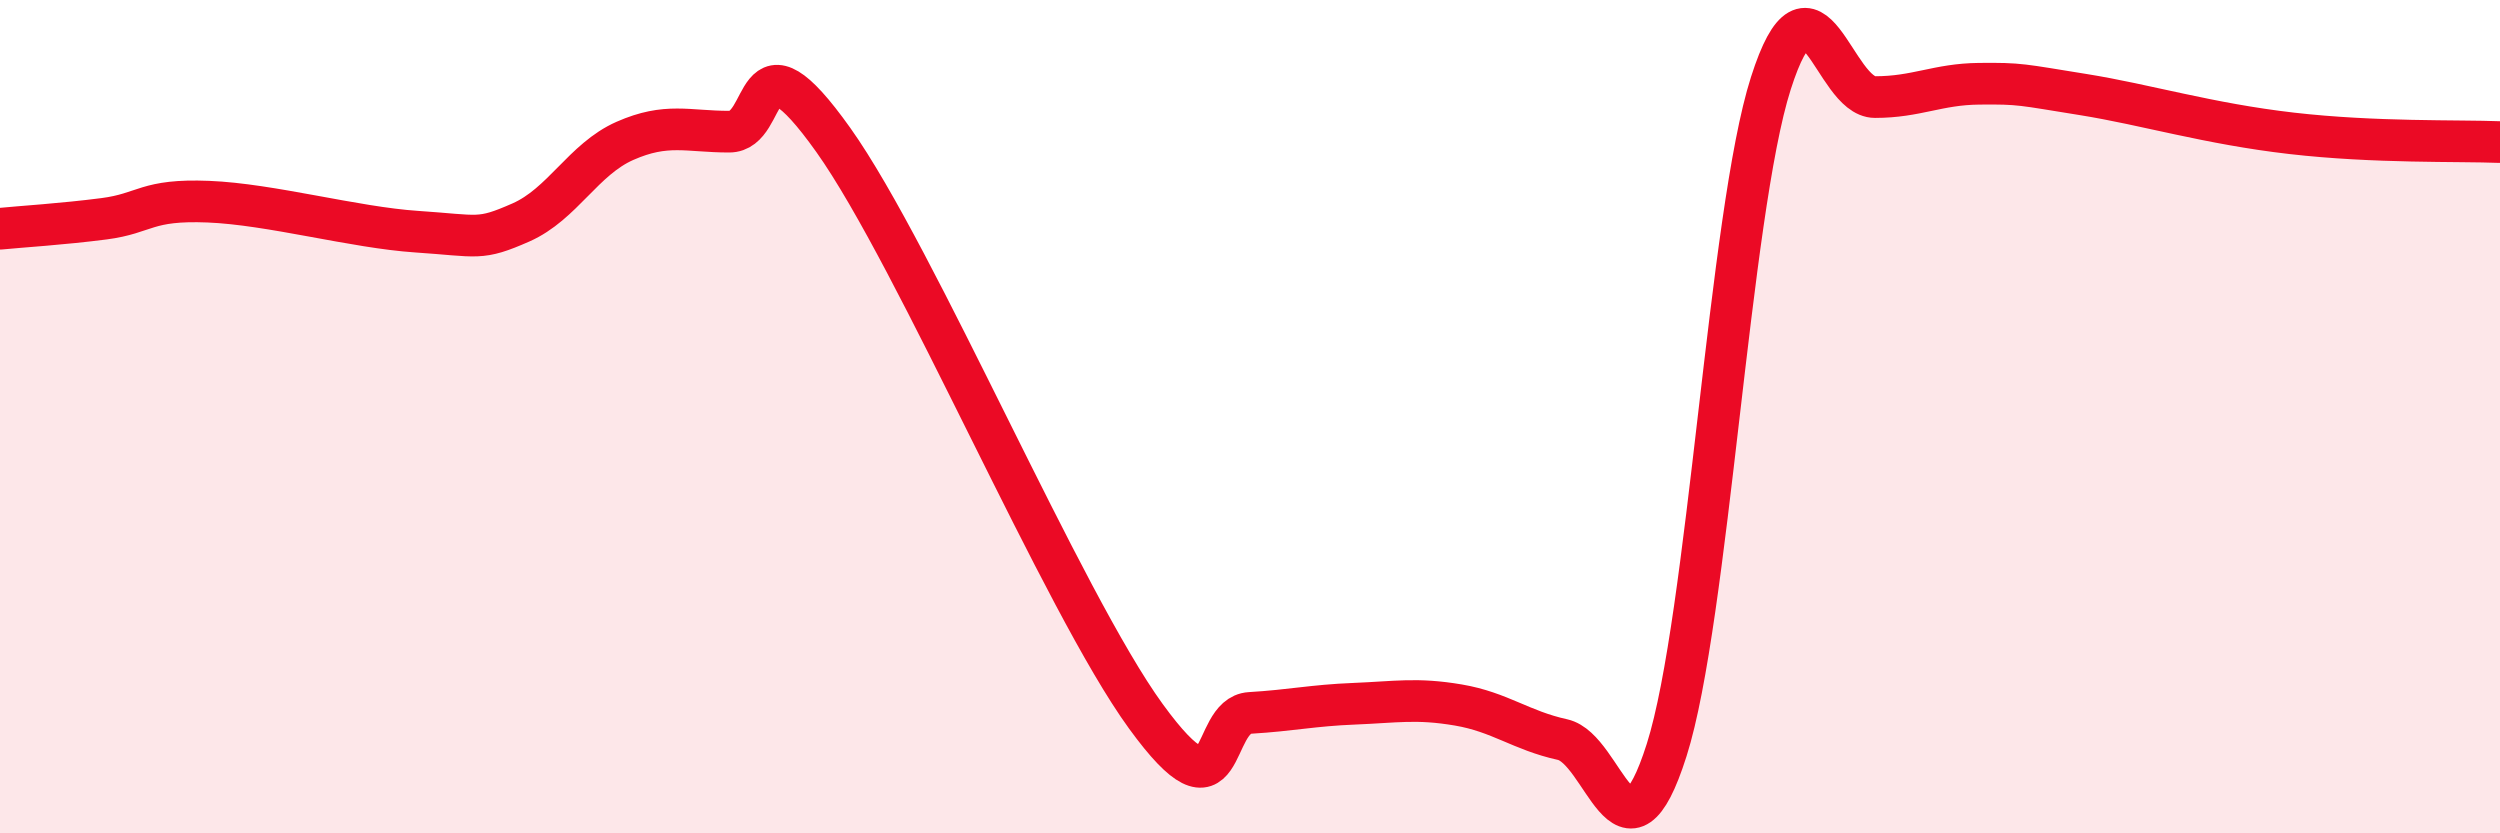
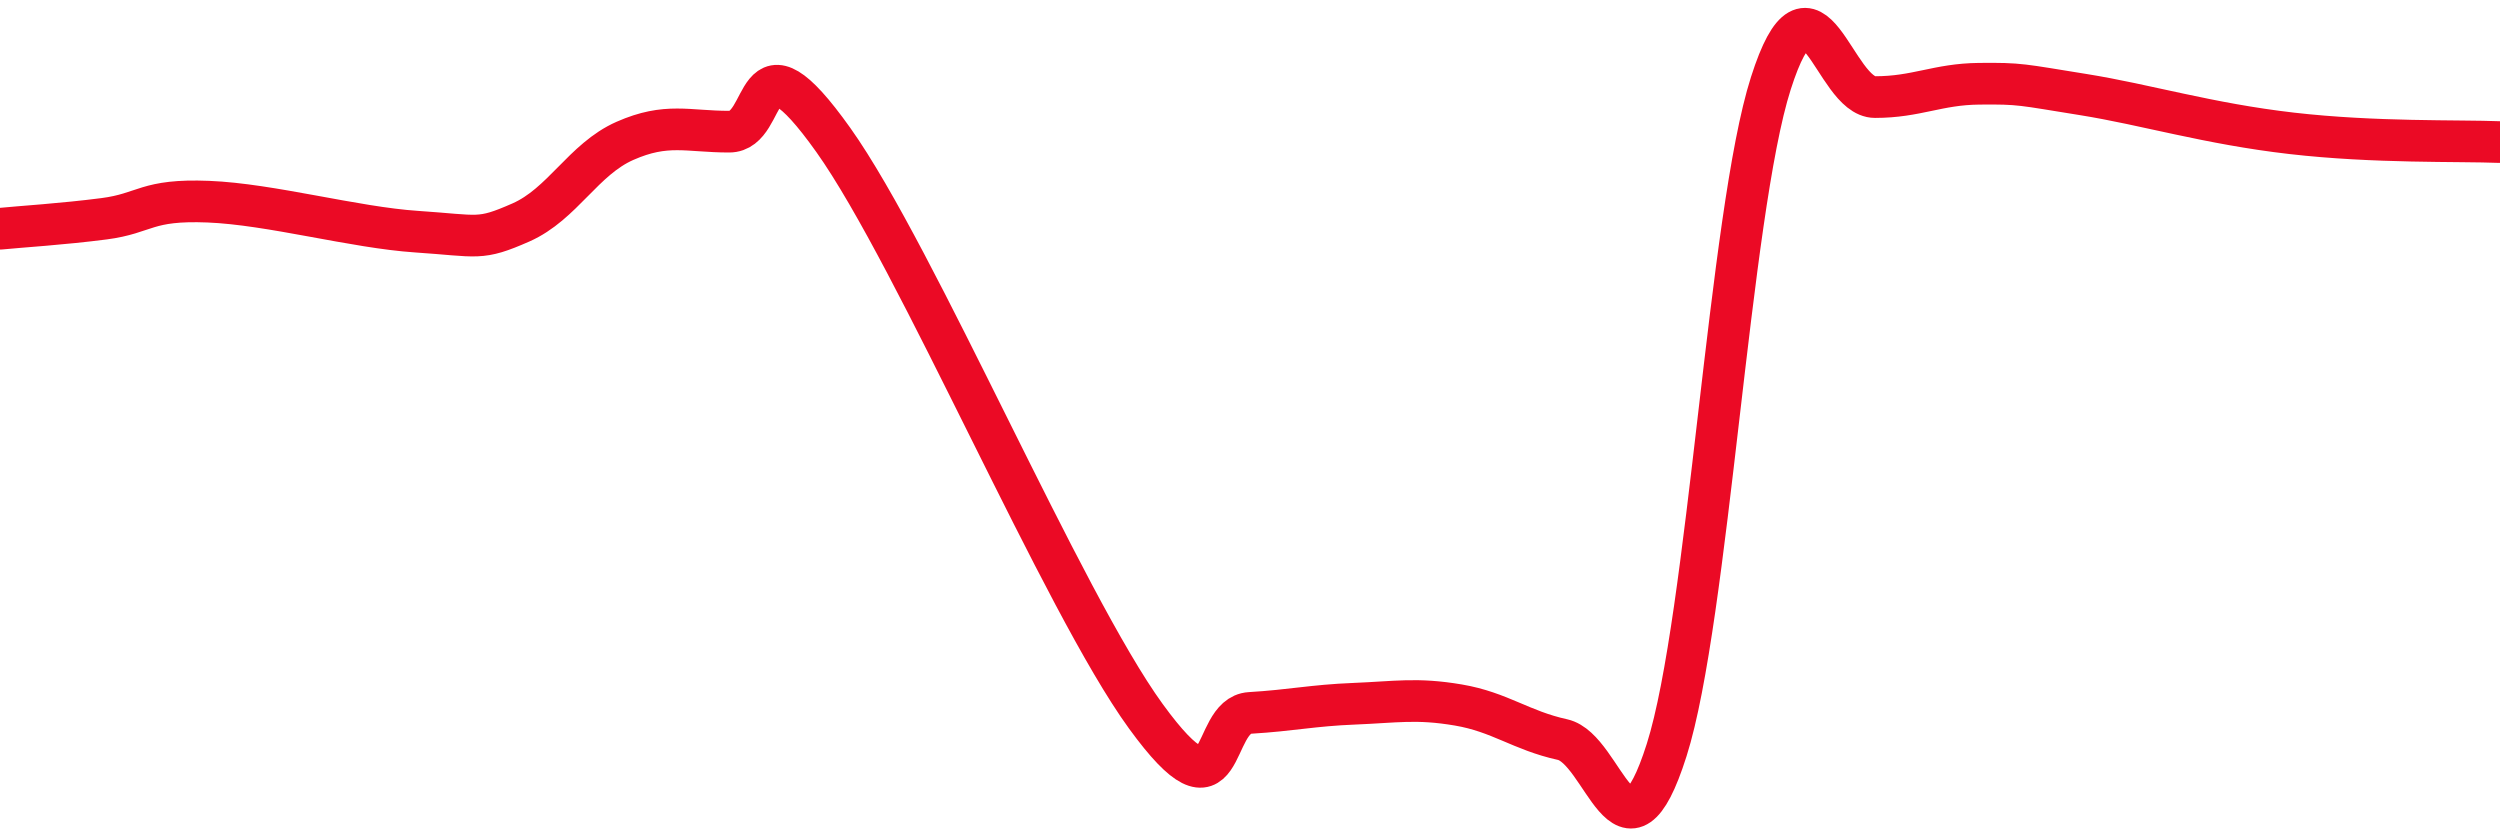
<svg xmlns="http://www.w3.org/2000/svg" width="60" height="20" viewBox="0 0 60 20">
-   <path d="M 0,5.49 C 0.5,5.44 1.5,5.38 2.5,5.25 C 3.5,5.12 3.5,4.78 5,4.84 C 6.5,4.9 8.5,5.46 10,5.56 C 11.5,5.66 11.5,5.78 12.5,5.34 C 13.5,4.9 14,3.82 15,3.38 C 16,2.94 16.5,3.16 17.5,3.16 C 18.5,3.16 18,0.55 20,3.36 C 22,6.17 25.5,14.44 27.5,17.19 C 29.5,19.94 29,17.17 30,17.11 C 31,17.05 31.5,16.93 32.5,16.89 C 33.5,16.85 34,16.75 35,16.92 C 36,17.09 36.5,17.53 37.5,17.75 C 38.5,17.97 39,21.15 40,18 C 41,14.85 41.5,5.13 42.5,2 C 43.5,-1.13 44,2.33 45,2.33 C 46,2.33 46.5,2.02 47.5,2.01 C 48.5,2 48.5,2.03 50,2.27 C 51.5,2.51 53,2.97 55,3.2 C 57,3.43 59,3.37 60,3.41L60 20L0 20Z" fill="#EB0A25" opacity="0.1" stroke-linecap="round" stroke-linejoin="round" />
  <path d="M 0,5.49 C 0.5,5.44 1.5,5.38 2.5,5.25 C 3.5,5.12 3.5,4.78 5,4.84 C 6.5,4.9 8.5,5.46 10,5.56 C 11.5,5.66 11.5,5.78 12.5,5.34 C 13.5,4.9 14,3.82 15,3.38 C 16,2.94 16.5,3.16 17.5,3.16 C 18.5,3.16 18,0.55 20,3.36 C 22,6.17 25.5,14.44 27.5,17.19 C 29.5,19.94 29,17.17 30,17.11 C 31,17.05 31.5,16.93 32.5,16.89 C 33.5,16.85 34,16.75 35,16.92 C 36,17.09 36.5,17.53 37.5,17.75 C 38.5,17.97 39,21.15 40,18 C 41,14.85 41.5,5.13 42.5,2 C 43.5,-1.13 44,2.33 45,2.33 C 46,2.33 46.5,2.02 47.5,2.01 C 48.5,2 48.5,2.03 50,2.27 C 51.5,2.51 53,2.97 55,3.2 C 57,3.43 59,3.37 60,3.41" stroke="#EB0A25" stroke-width="1" fill="none" stroke-linecap="round" stroke-linejoin="round" />
</svg>